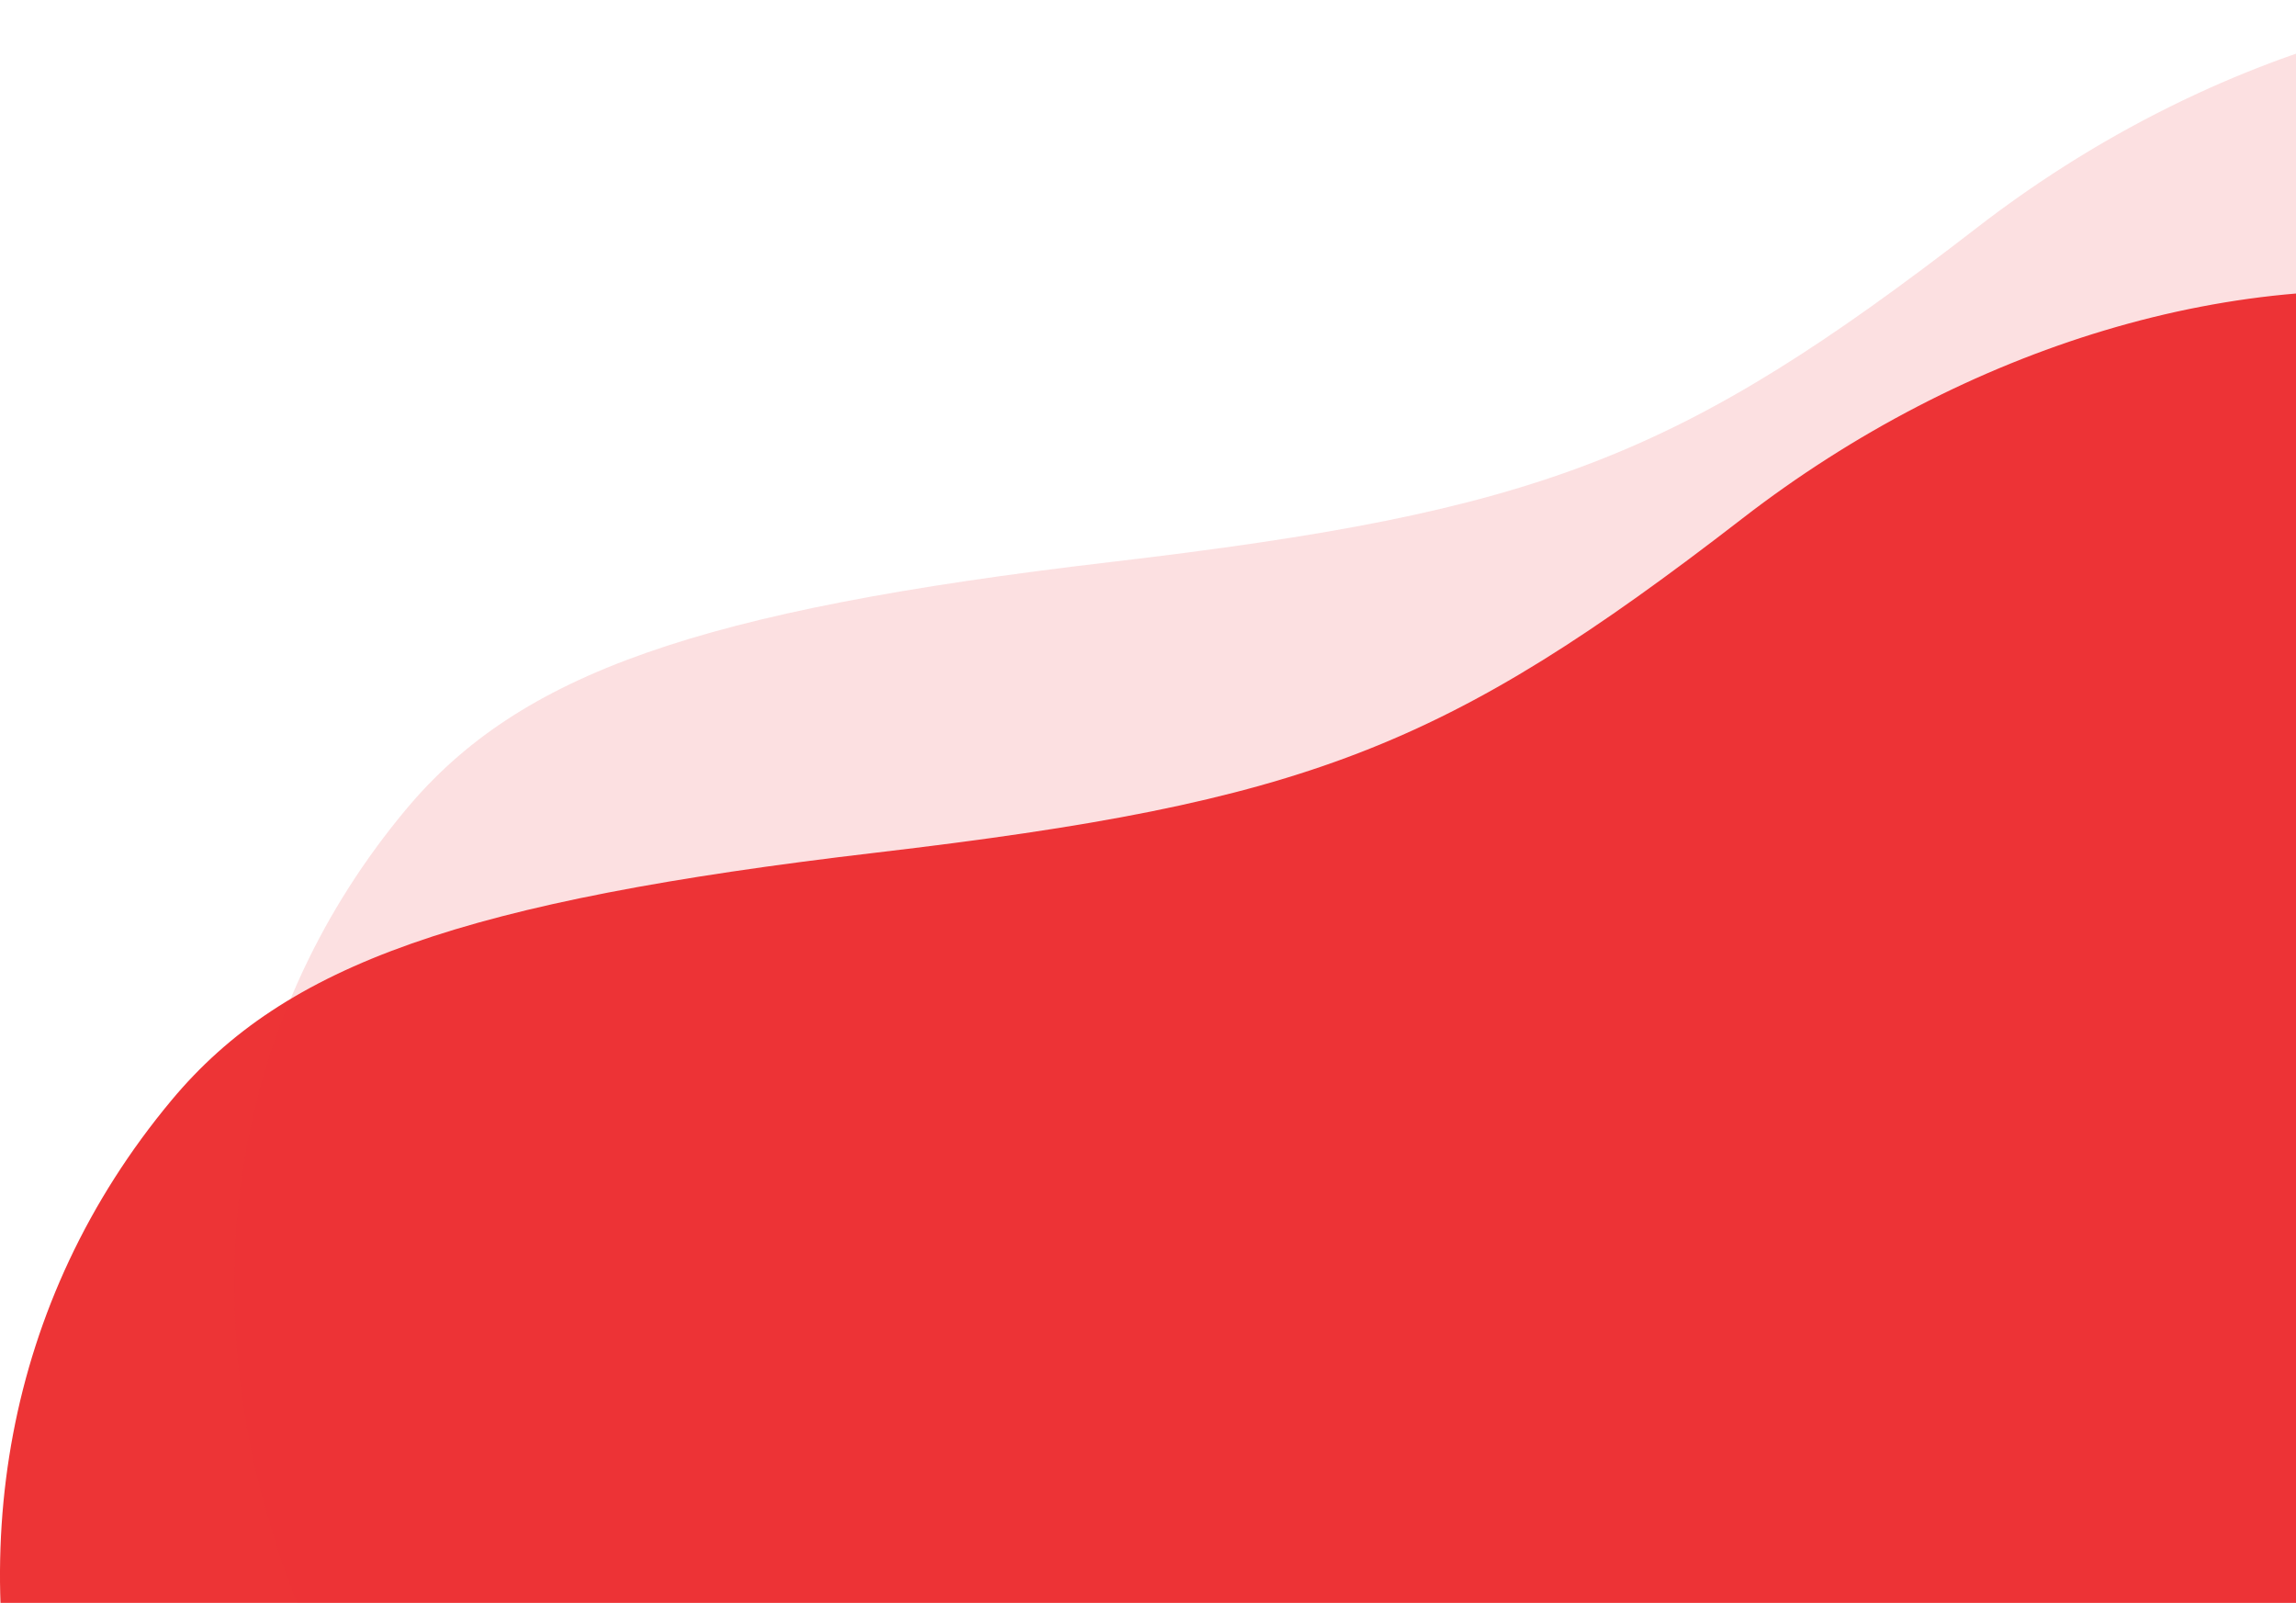
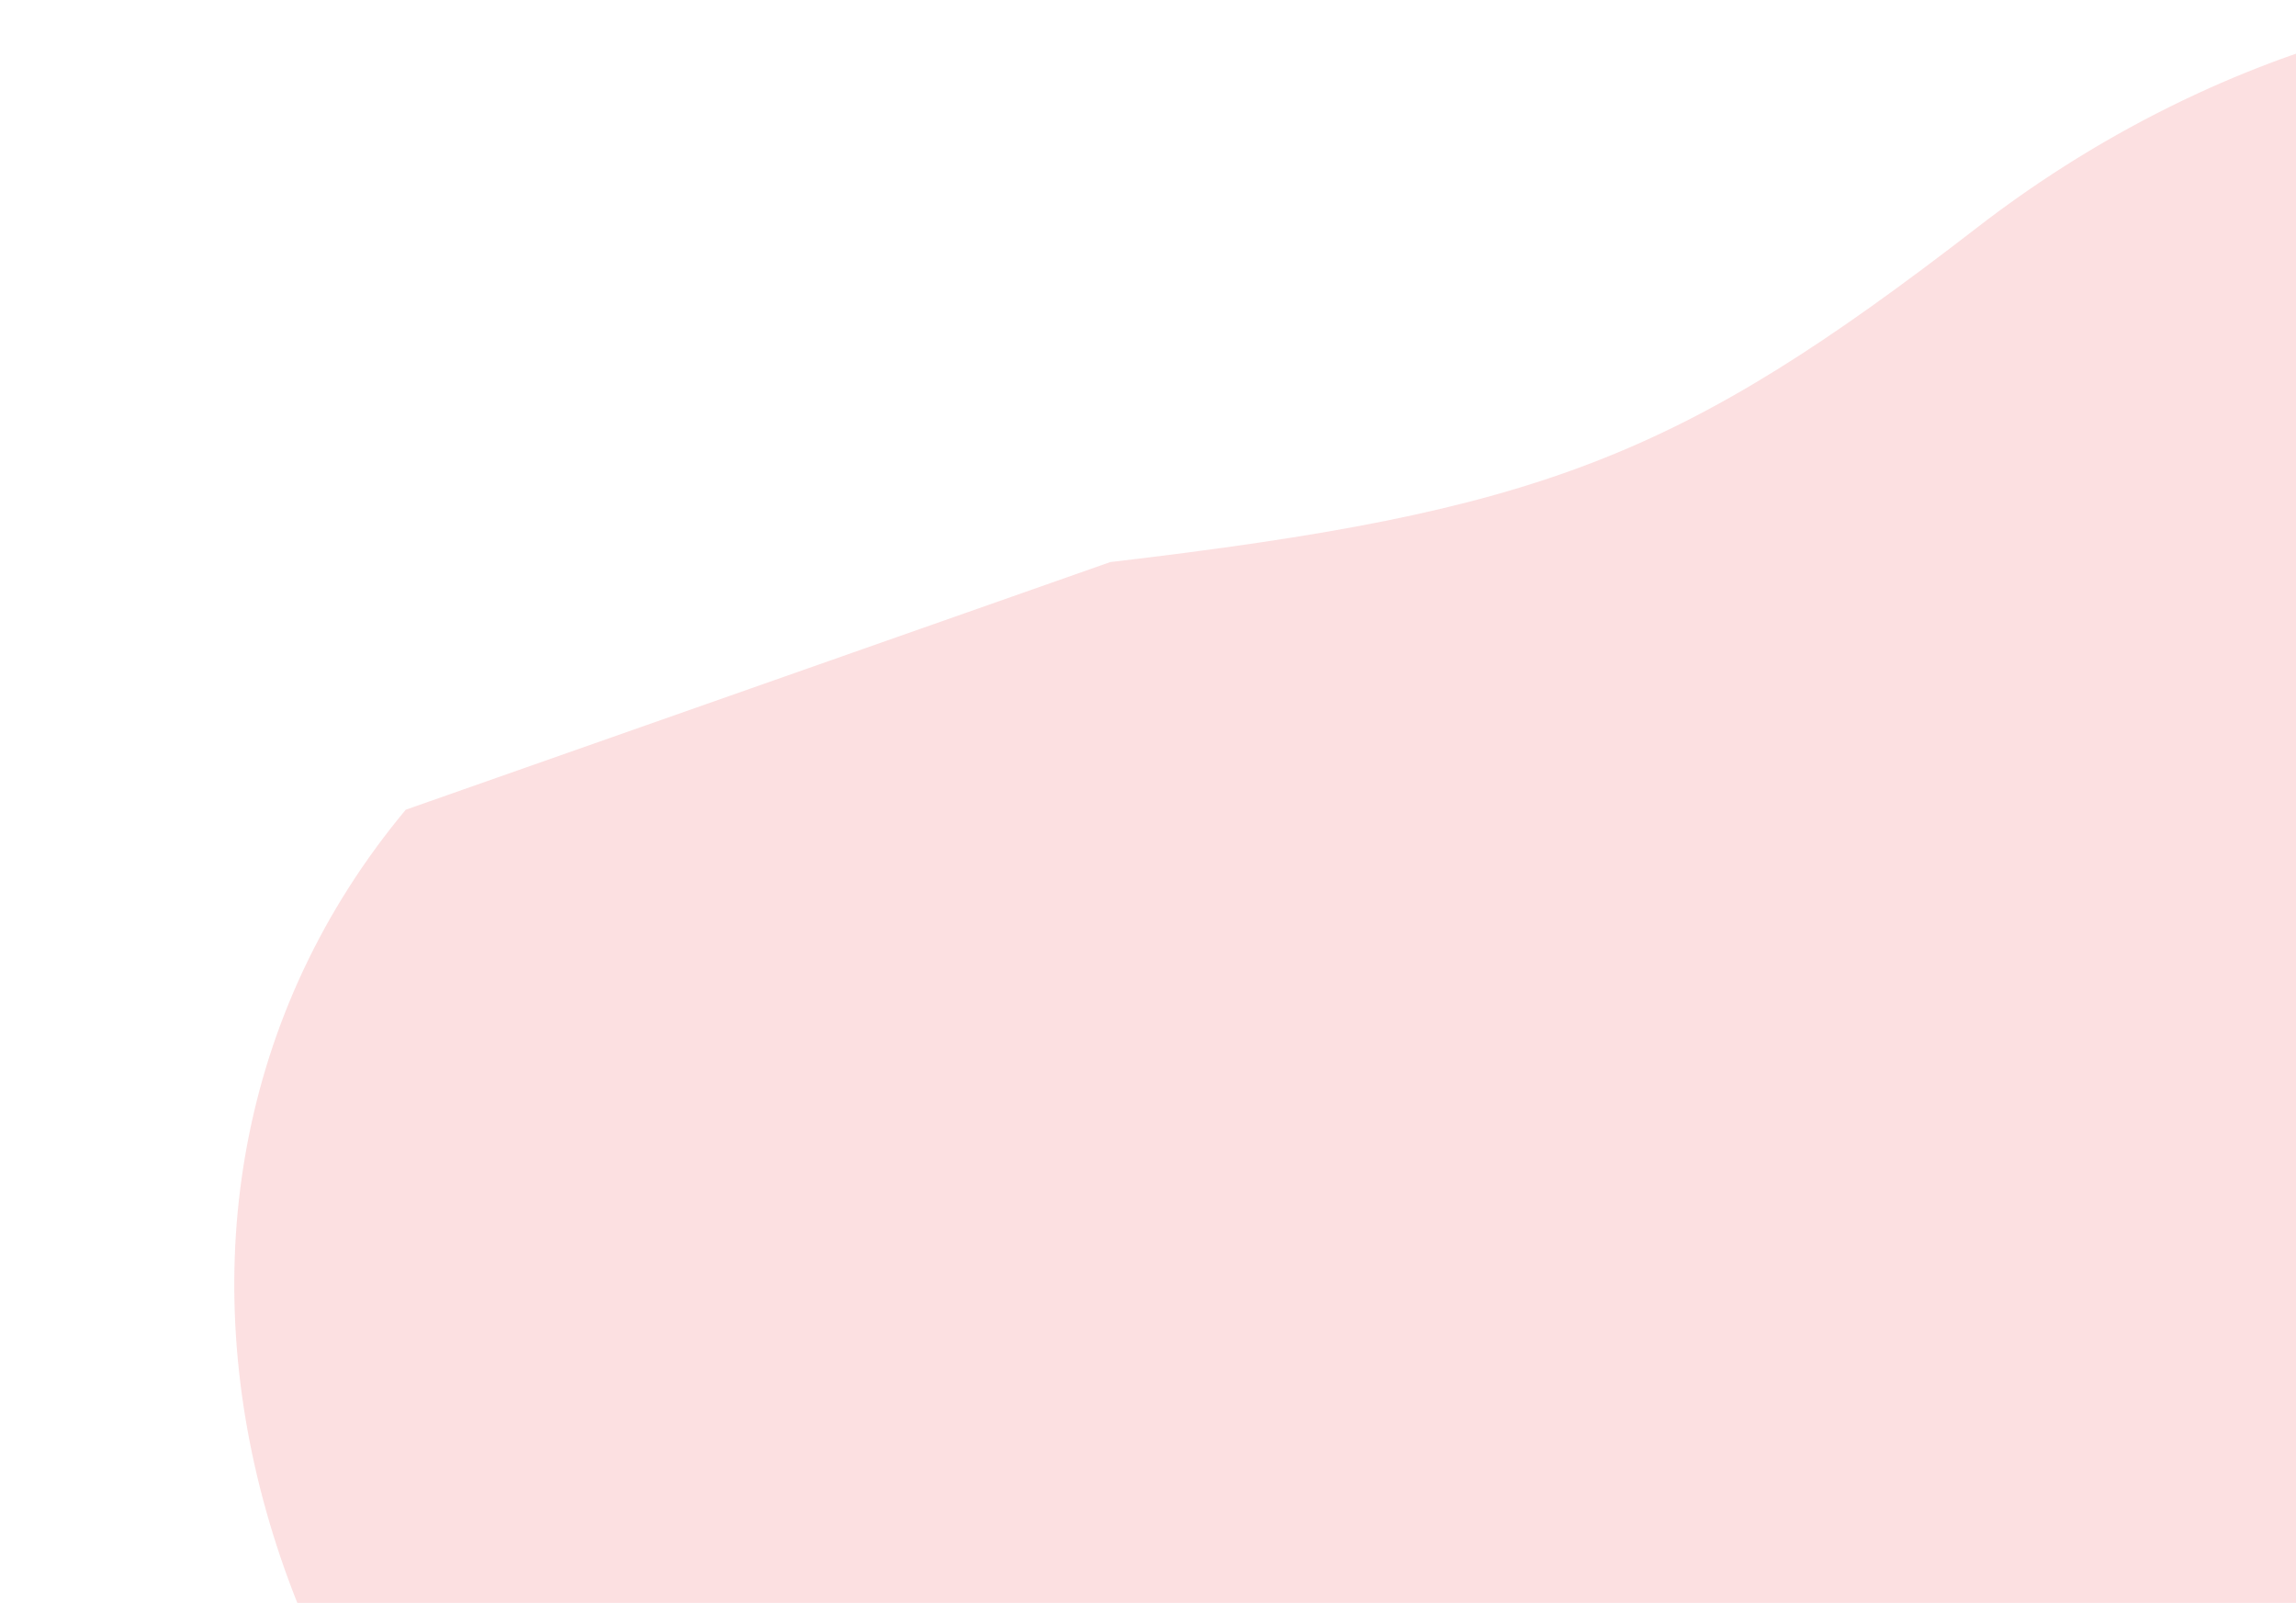
<svg xmlns="http://www.w3.org/2000/svg" width="245" height="171" viewBox="0 0 245 171" fill="none">
-   <path d="M93.478 90.962C139.39 85.571 154.137 79.882 185.963 55.282C233.222 18.762 303.725 18.597 323.886 88.452C339.388 142.178 324.441 208.836 290.037 239.398C232.104 290.863 124.886 300.065 58.335 260.361C0.959 226.136 -17.478 160.292 18.297 117.382C30.431 102.828 49.504 96.124 93.478 90.962Z" fill="#ED3436" />
-   <path d="M118.478 59.962C164.39 54.571 179.137 48.882 210.963 24.282C258.222 -12.238 328.725 -12.403 348.886 57.452C364.388 111.178 349.441 177.836 315.037 208.398C257.104 259.863 149.886 269.065 83.335 229.361C25.959 195.136 7.522 129.292 43.297 86.382C55.431 71.828 74.504 65.124 118.478 59.962Z" fill="#ED3436" fill-opacity="0.15" />
+   <path d="M118.478 59.962C164.39 54.571 179.137 48.882 210.963 24.282C258.222 -12.238 328.725 -12.403 348.886 57.452C364.388 111.178 349.441 177.836 315.037 208.398C257.104 259.863 149.886 269.065 83.335 229.361C25.959 195.136 7.522 129.292 43.297 86.382Z" fill="#ED3436" fill-opacity="0.15" />
</svg>